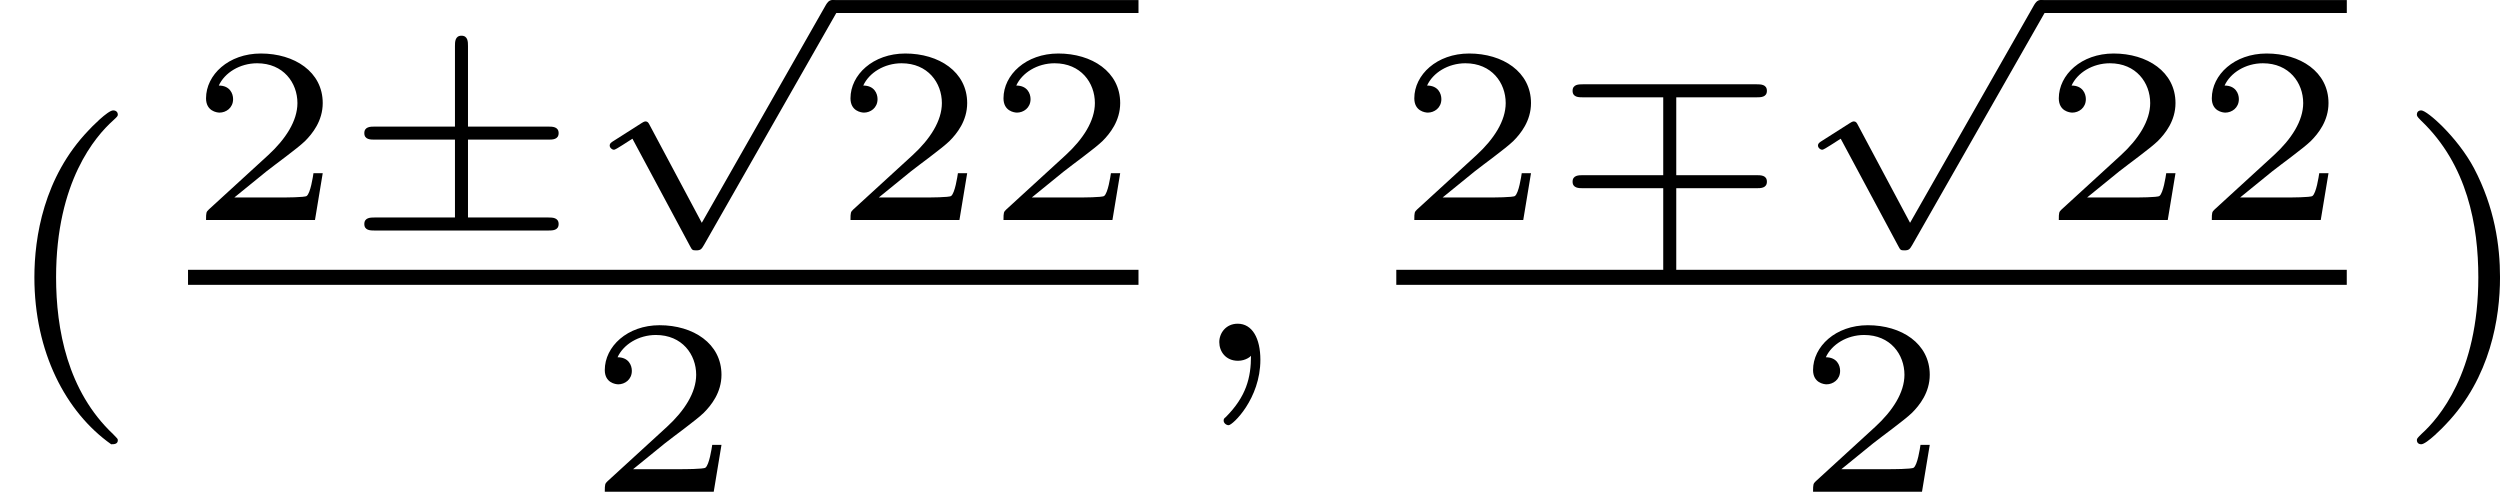
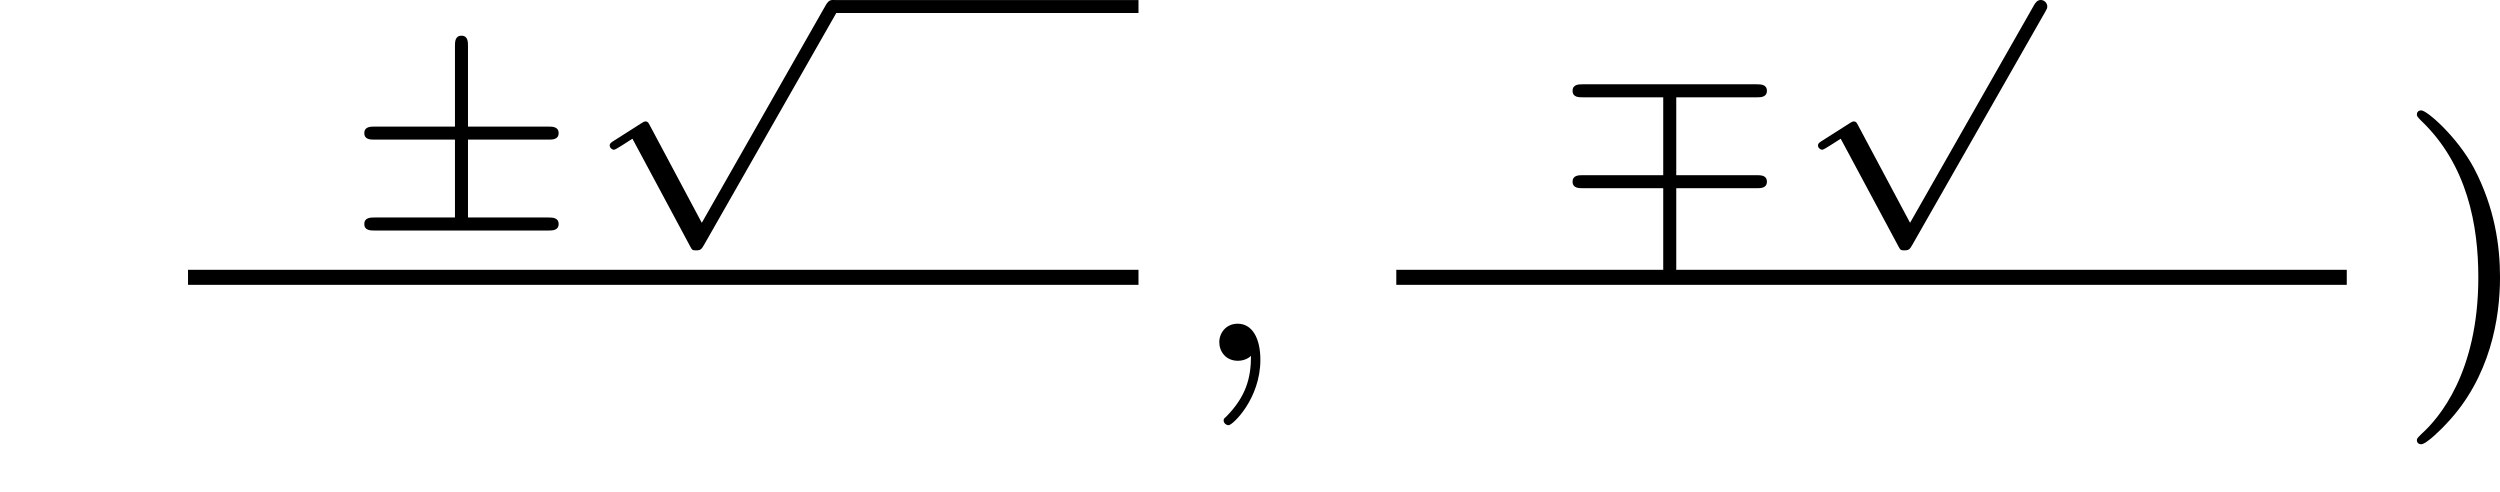
<svg xmlns="http://www.w3.org/2000/svg" xmlns:xlink="http://www.w3.org/1999/xlink" version="1.1" width="119.373pt" height="23.478pt" viewBox="196.184 802.737 119.373 23.478">
  <defs>
    <path id="g4-59" d="M1.49-.12C1.49 .399 1.379 .853 .885 1.347C.853 1.371 .837 1.387 .837 1.427C.837 1.49 .901 1.538 .956 1.538C1.052 1.538 1.714 .909 1.714-.024C1.714-.534 1.522-.885 1.172-.885C.893-.885 .733-.662 .733-.446C.733-.223 .885 0 1.18 0C1.371 0 1.49-.112 1.49-.12Z" />
    <path id="g1-6" d="M3.031-1.919H4.949C5.045-1.919 5.195-1.919 5.195-2.074S5.045-2.23 4.949-2.23H3.031V-4.154C3.031-4.25 3.031-4.4 2.875-4.4S2.72-4.244 2.72-4.154V-2.23H.801C.705-2.23 .556-2.23 .556-2.074S.705-1.919 .801-1.919H2.72V-.06H.801C.705-.06 .556-.06 .556 .096S.705 .251 .801 .251H4.949C5.045 .251 5.195 .251 5.195 .096S5.045-.06 4.949-.06H3.031V-1.919Z" />
    <path id="g1-7" d="M3.031-.759H4.949C5.045-.759 5.195-.759 5.195-.915S5.045-1.07 4.949-1.07H3.031V-2.929H4.949C5.045-2.929 5.195-2.929 5.195-3.084S5.045-3.24 4.949-3.24H.801C.705-3.24 .556-3.24 .556-3.084S.705-2.929 .801-2.929H2.72V-1.07H.801C.705-1.07 .556-1.07 .556-.915S.705-.759 .801-.759H2.72V1.166C2.72 1.255 2.72 1.411 2.875 1.411S3.031 1.261 3.031 1.166V-.759Z" />
    <path id="g1-112" d="M2.857 5.009L1.62 2.69C1.584 2.618 1.566 2.588 1.512 2.588C1.482 2.588 1.435 2.618 1.417 2.63L.759 3.049C.693 3.09 .658 3.114 .658 3.162C.658 3.216 .711 3.264 .759 3.264C.783 3.264 .795 3.264 1.201 3.001L2.576 5.565C2.624 5.655 2.63 5.667 2.72 5.667C2.833 5.667 2.851 5.637 2.911 5.535L6.085-.03C6.121-.09 6.133-.114 6.133-.155C6.133-.239 6.061-.311 5.978-.311C5.888-.311 5.846-.233 5.822-.197L2.857 5.009Z" />
-     <path id="g5-50" d="M3.216-1.118H2.995C2.983-1.034 2.923-.64 2.833-.574C2.792-.538 2.307-.538 2.224-.538H1.106L1.871-1.16C2.074-1.321 2.606-1.704 2.792-1.883C2.971-2.062 3.216-2.367 3.216-2.792C3.216-3.539 2.54-3.975 1.739-3.975C.968-3.975 .43-3.467 .43-2.905C.43-2.6 .687-2.564 .753-2.564C.903-2.564 1.076-2.672 1.076-2.887C1.076-3.019 .998-3.21 .735-3.21C.873-3.515 1.237-3.742 1.65-3.742C2.277-3.742 2.612-3.276 2.612-2.792C2.612-2.367 2.331-1.931 1.913-1.548L.496-.251C.436-.191 .43-.185 .43 0H3.031L3.216-1.118Z" />
-     <path id="g7-40" d="M2.654 1.993C2.718 1.993 2.813 1.993 2.813 1.897C2.813 1.865 2.805 1.857 2.702 1.753C1.61 .725 1.339-.757 1.339-1.993C1.339-4.288 2.287-5.364 2.694-5.731C2.805-5.834 2.813-5.842 2.813-5.882S2.782-5.978 2.702-5.978C2.574-5.978 2.176-5.571 2.112-5.499C1.044-4.384 .821-2.949 .821-1.993C.821-.207 1.57 1.227 2.654 1.993Z" />
    <path id="g7-41" d="M2.463-1.993C2.463-2.75 2.335-3.658 1.841-4.599C1.451-5.332 .725-5.978 .582-5.978C.502-5.978 .478-5.922 .478-5.882C.478-5.85 .478-5.834 .574-5.738C1.69-4.678 1.945-3.22 1.945-1.993C1.945 .295 .996 1.379 .59 1.745C.486 1.849 .478 1.857 .478 1.897S.502 1.993 .582 1.993C.709 1.993 1.108 1.586 1.172 1.514C2.24 .399 2.463-1.036 2.463-1.993Z" />
  </defs>
  <g id="page18" transform="matrix(2 0 0 2 0 0)">
    <use x="98.092" y="409.982" xlink:href="#g7-40" />
    <use x="102.581" y="406.621" xlink:href="#g5-50" />
    <use x="106.234" y="406.621" xlink:href="#g1-6" />
    <use x="111.99" y="401.679" xlink:href="#g1-112" />
    <rect x="117.967" y="401.37" height=".309" width="7.306" />
    <use x="117.967" y="406.621" xlink:href="#g5-50" />
    <use x="121.62" y="406.621" xlink:href="#g5-50" />
    <rect x="102.581" y="407.81" height=".359" width="22.692" />
    <use x="112.101" y="413.108" xlink:href="#g5-50" />
    <use x="126.469" y="409.982" xlink:href="#g4-59" />
    <use x="131.428" y="406.621" xlink:href="#g5-50" />
    <use x="135.081" y="406.621" xlink:href="#g1-7" />
    <use x="140.837" y="401.679" xlink:href="#g1-112" />
-     <rect x="146.815" y="401.37" height=".309" width="7.306" />
    <use x="146.815" y="406.621" xlink:href="#g5-50" />
    <use x="150.468" y="406.621" xlink:href="#g5-50" />
    <rect x="131.428" y="407.81" height=".359" width="22.692" />
    <use x="140.948" y="413.108" xlink:href="#g5-50" />
    <use x="155.316" y="409.982" xlink:href="#g7-41" />
  </g>
</svg>